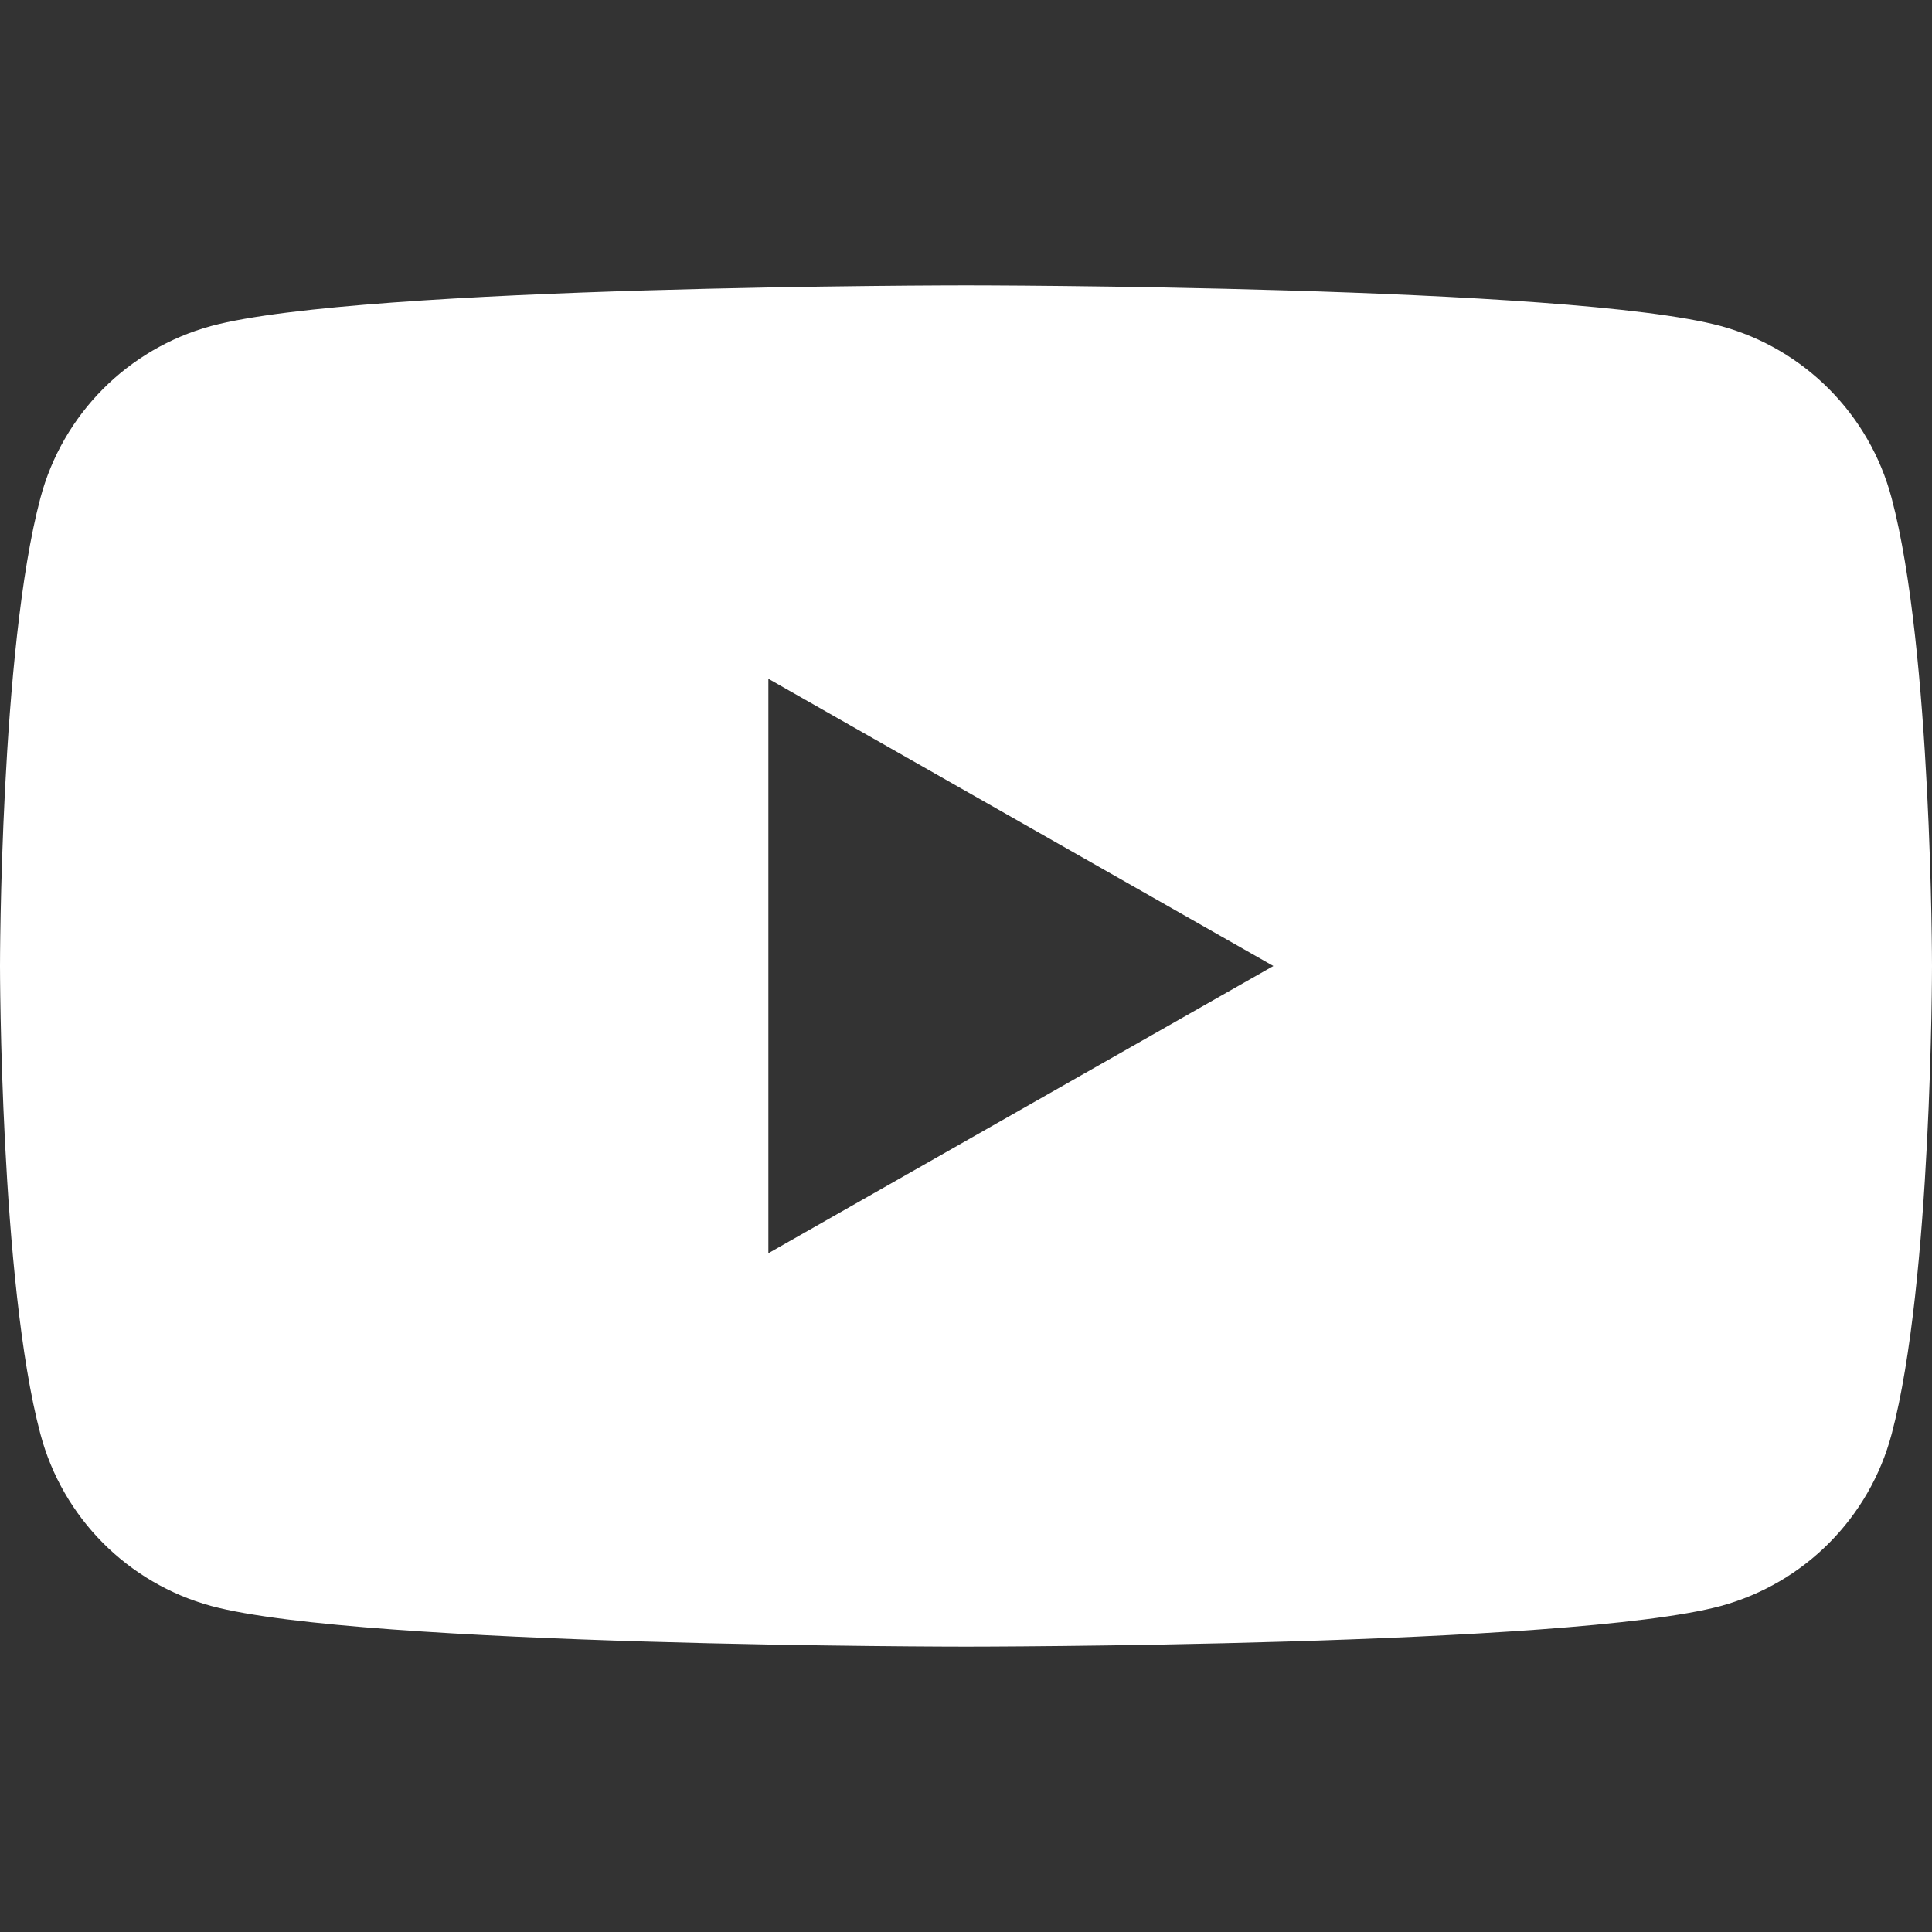
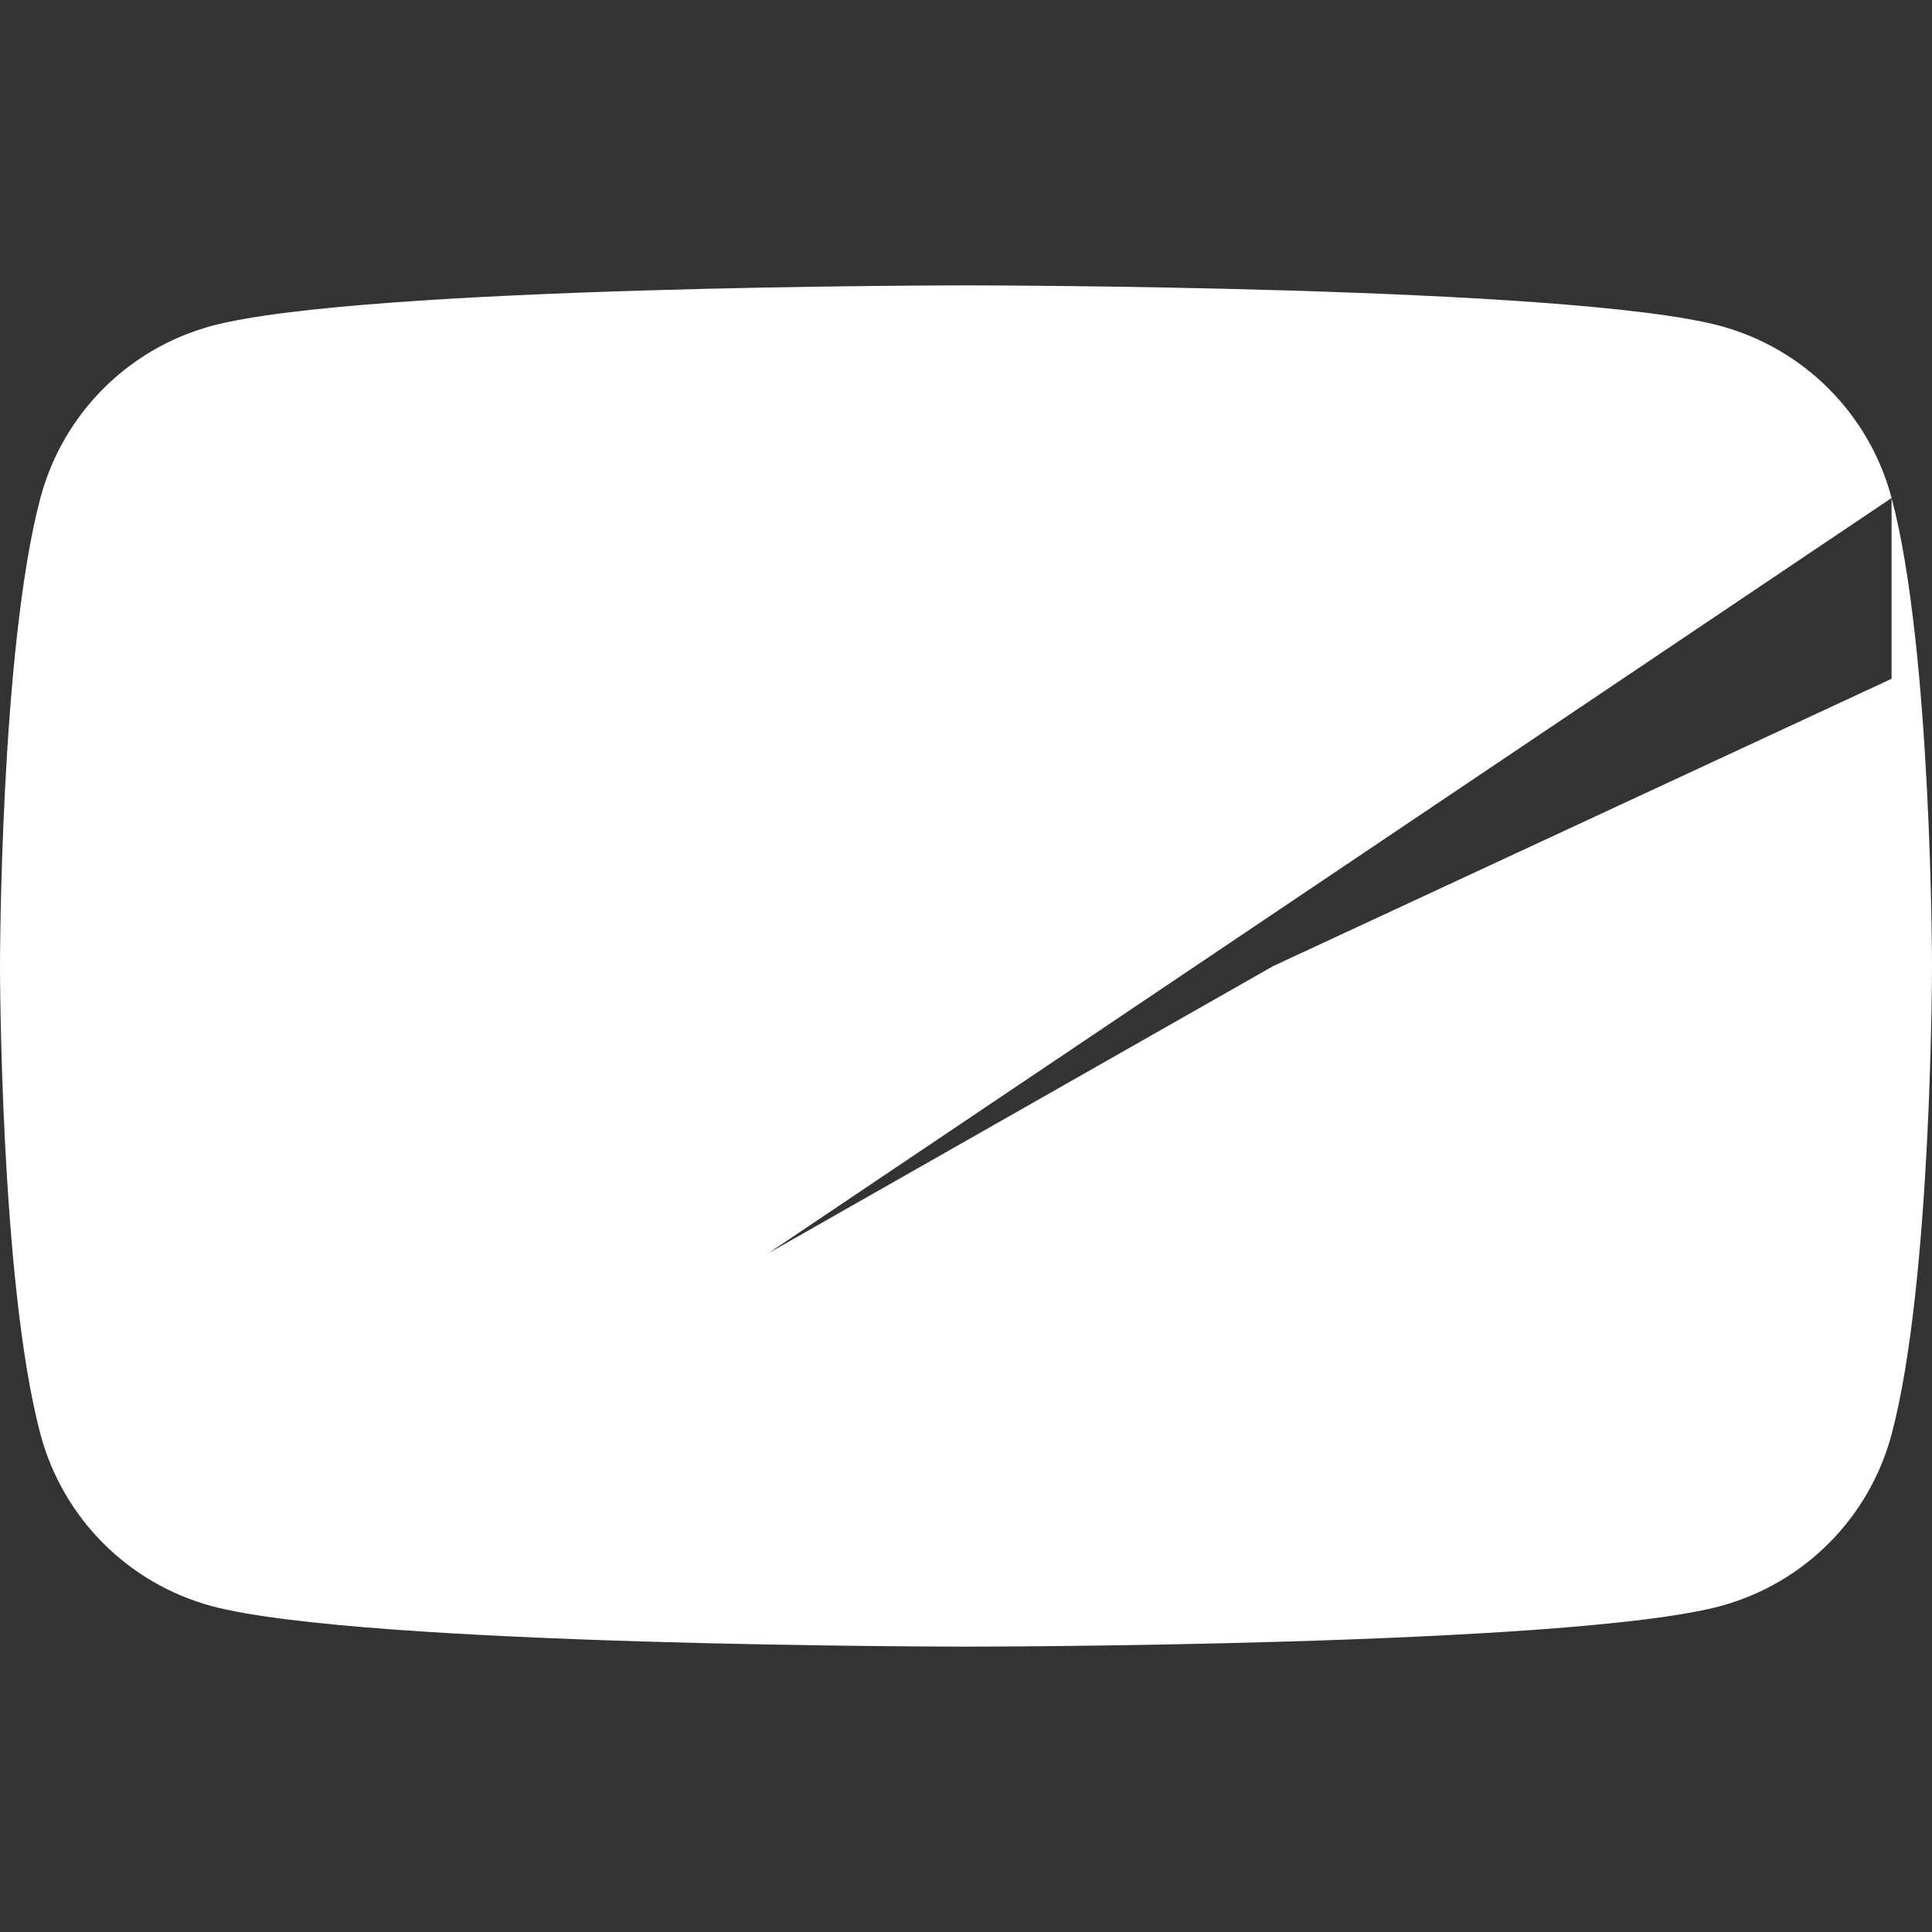
<svg xmlns="http://www.w3.org/2000/svg" version="1.1" id="レイヤー_1" x="0px" y="0px" width="24px" height="24px" viewBox="0 0 24 24" style="enable-background:new 0 0 24 24;" xml:space="preserve">
  <rect x="0" y="0" width="24" height="24" fill="#333333" stroke="none" />
  <style type="text/css">
	.st0{fill:#FFFFFF;}
</style>
-   <path class="st0" d="M23.498,6.186c-0.276-1.039-1.084-1.853-2.122-2.136C19.505,3.545,12,3.545,12,3.545s-7.505,0-9.377,0.505  C1.586,4.333,0.778,5.147,0.502,6.186C0,8.07,0,12,0,12s0,3.93,0.502,5.814c0.276,1.039,1.084,1.853,2.122,2.136  C4.495,20.455,12,20.455,12,20.455s7.505,0,9.377-0.505c1.038-0.283,1.846-1.096,2.122-2.136C24,15.93,24,12,24,12  S24,8.07,23.498,6.186z M9.545,15.568V8.432L15.818,12L9.545,15.568z" />
+   <path class="st0" d="M23.498,6.186c-0.276-1.039-1.084-1.853-2.122-2.136C19.505,3.545,12,3.545,12,3.545s-7.505,0-9.377,0.505  C1.586,4.333,0.778,5.147,0.502,6.186C0,8.07,0,12,0,12s0,3.93,0.502,5.814c0.276,1.039,1.084,1.853,2.122,2.136  C4.495,20.455,12,20.455,12,20.455s7.505,0,9.377-0.505c1.038-0.283,1.846-1.096,2.122-2.136C24,15.93,24,12,24,12  S24,8.07,23.498,6.186z V8.432L15.818,12L9.545,15.568z" />
</svg>